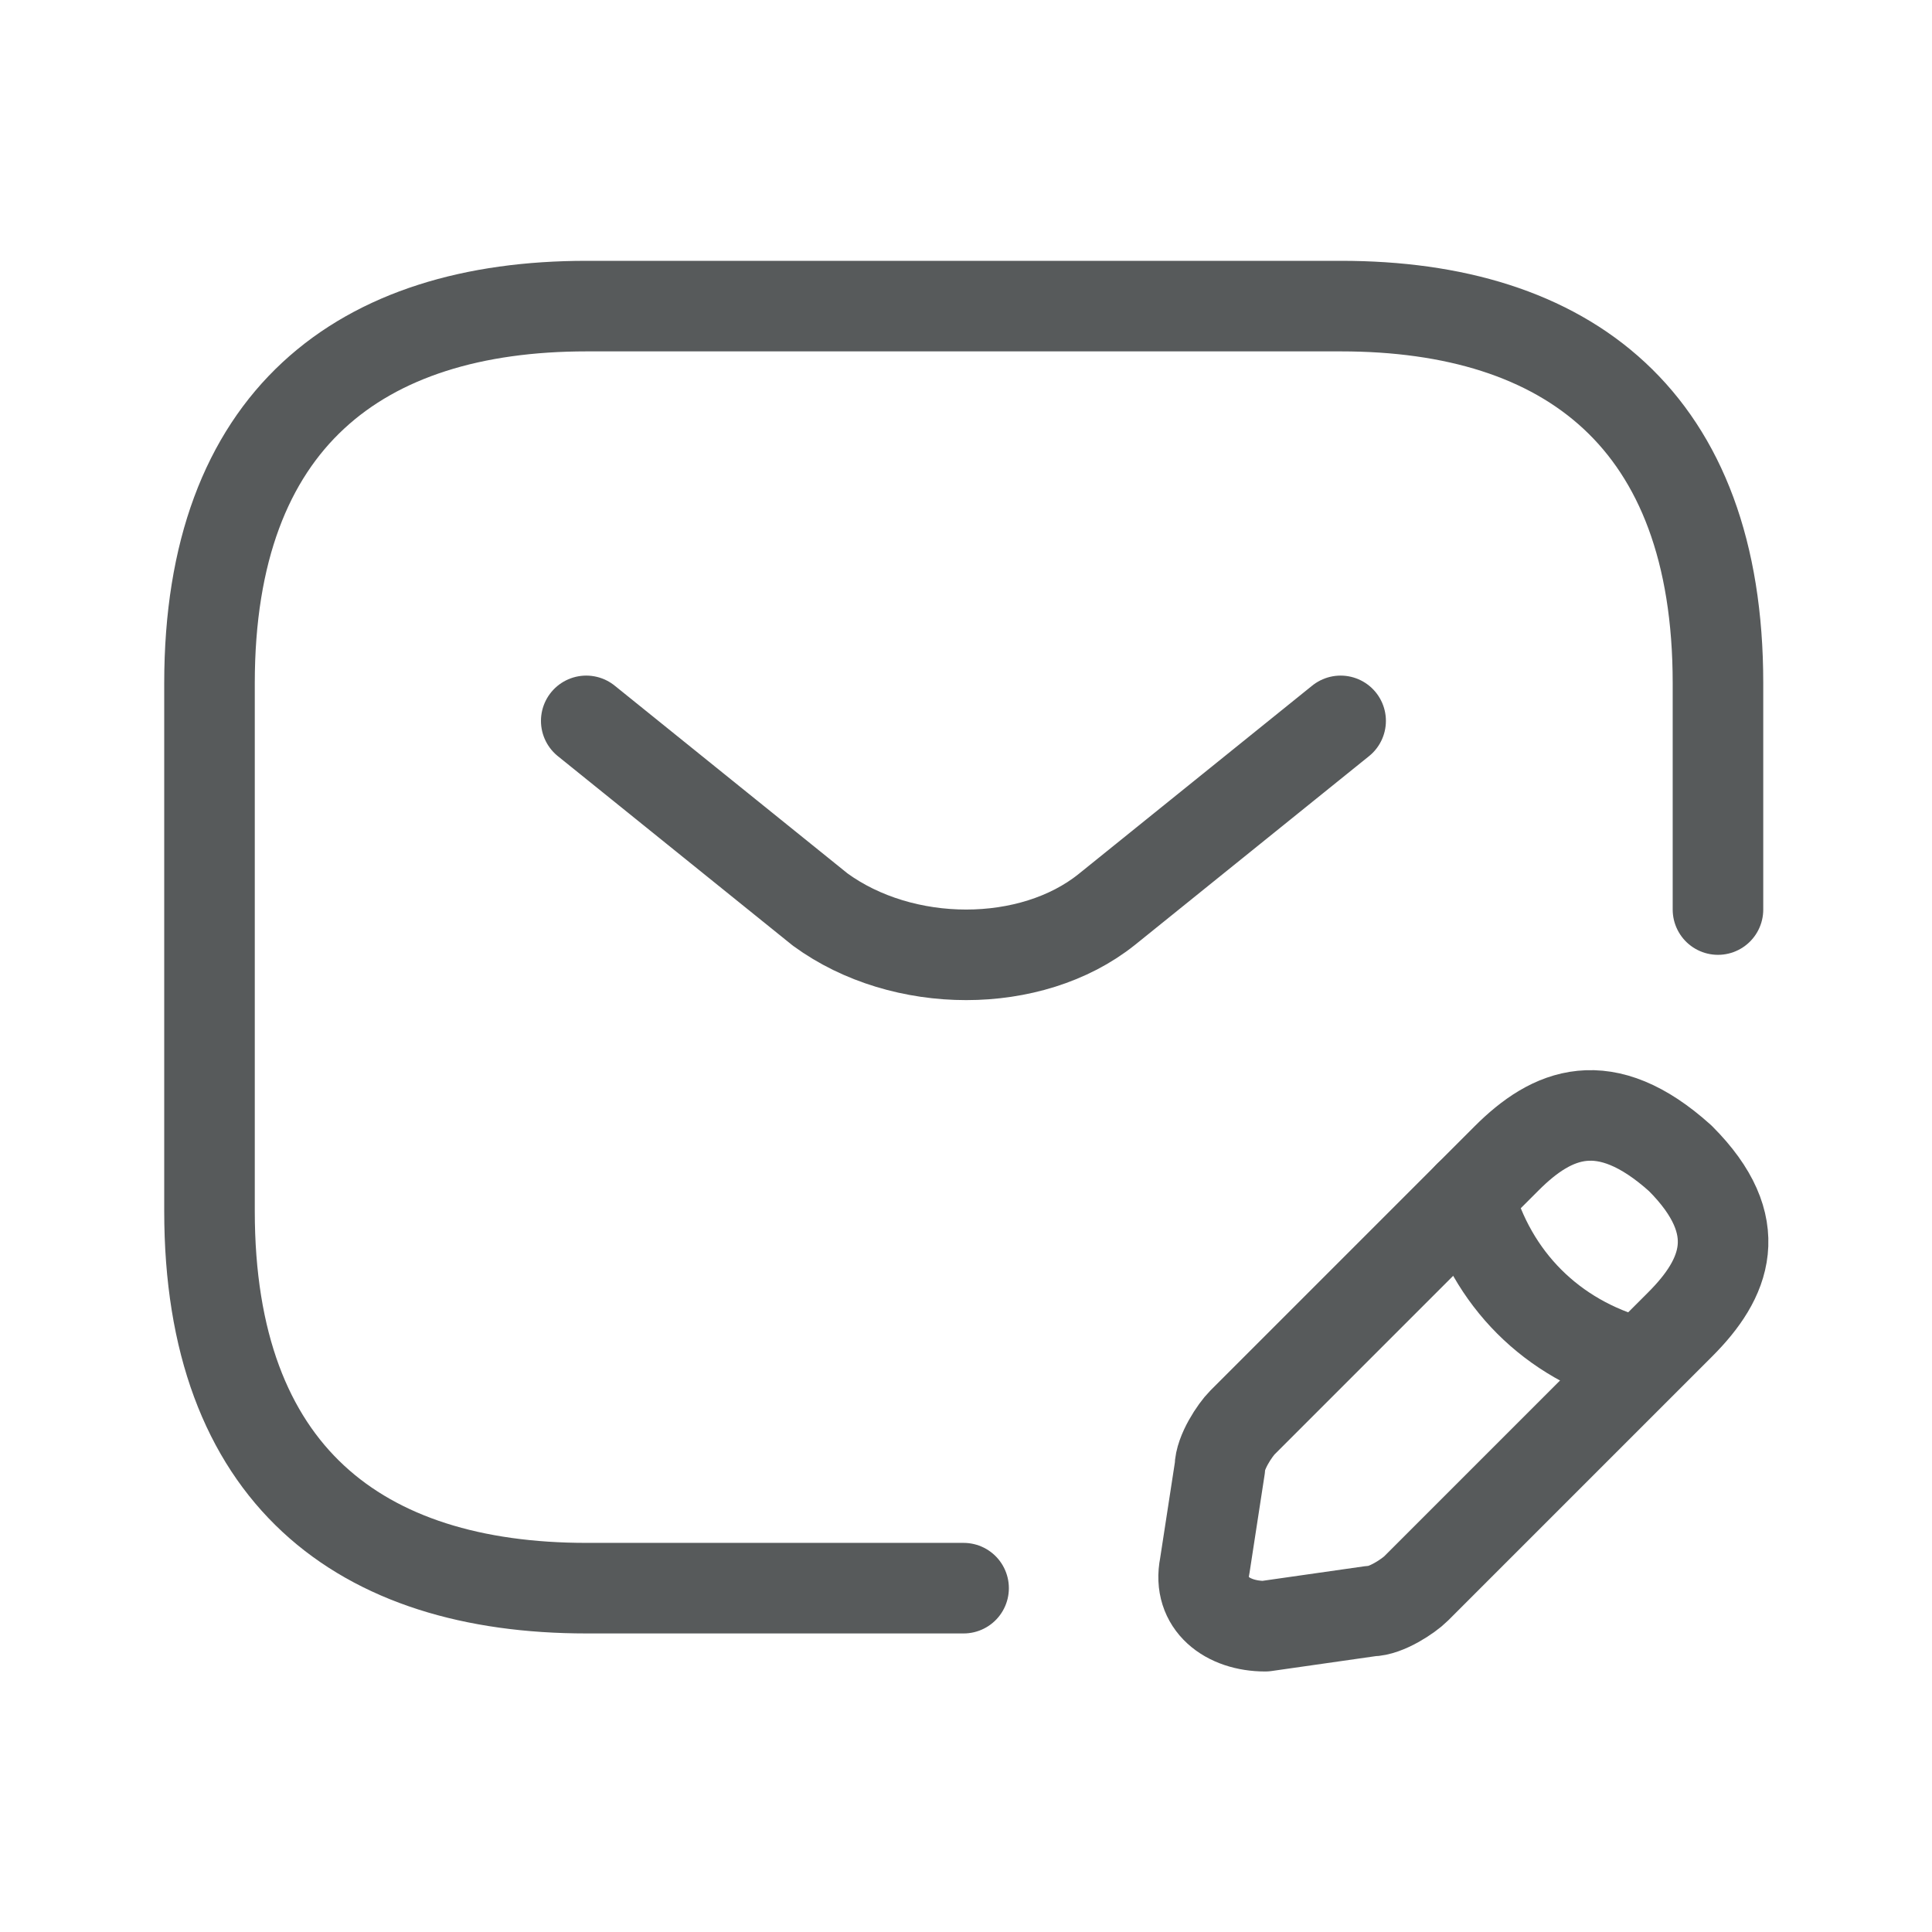
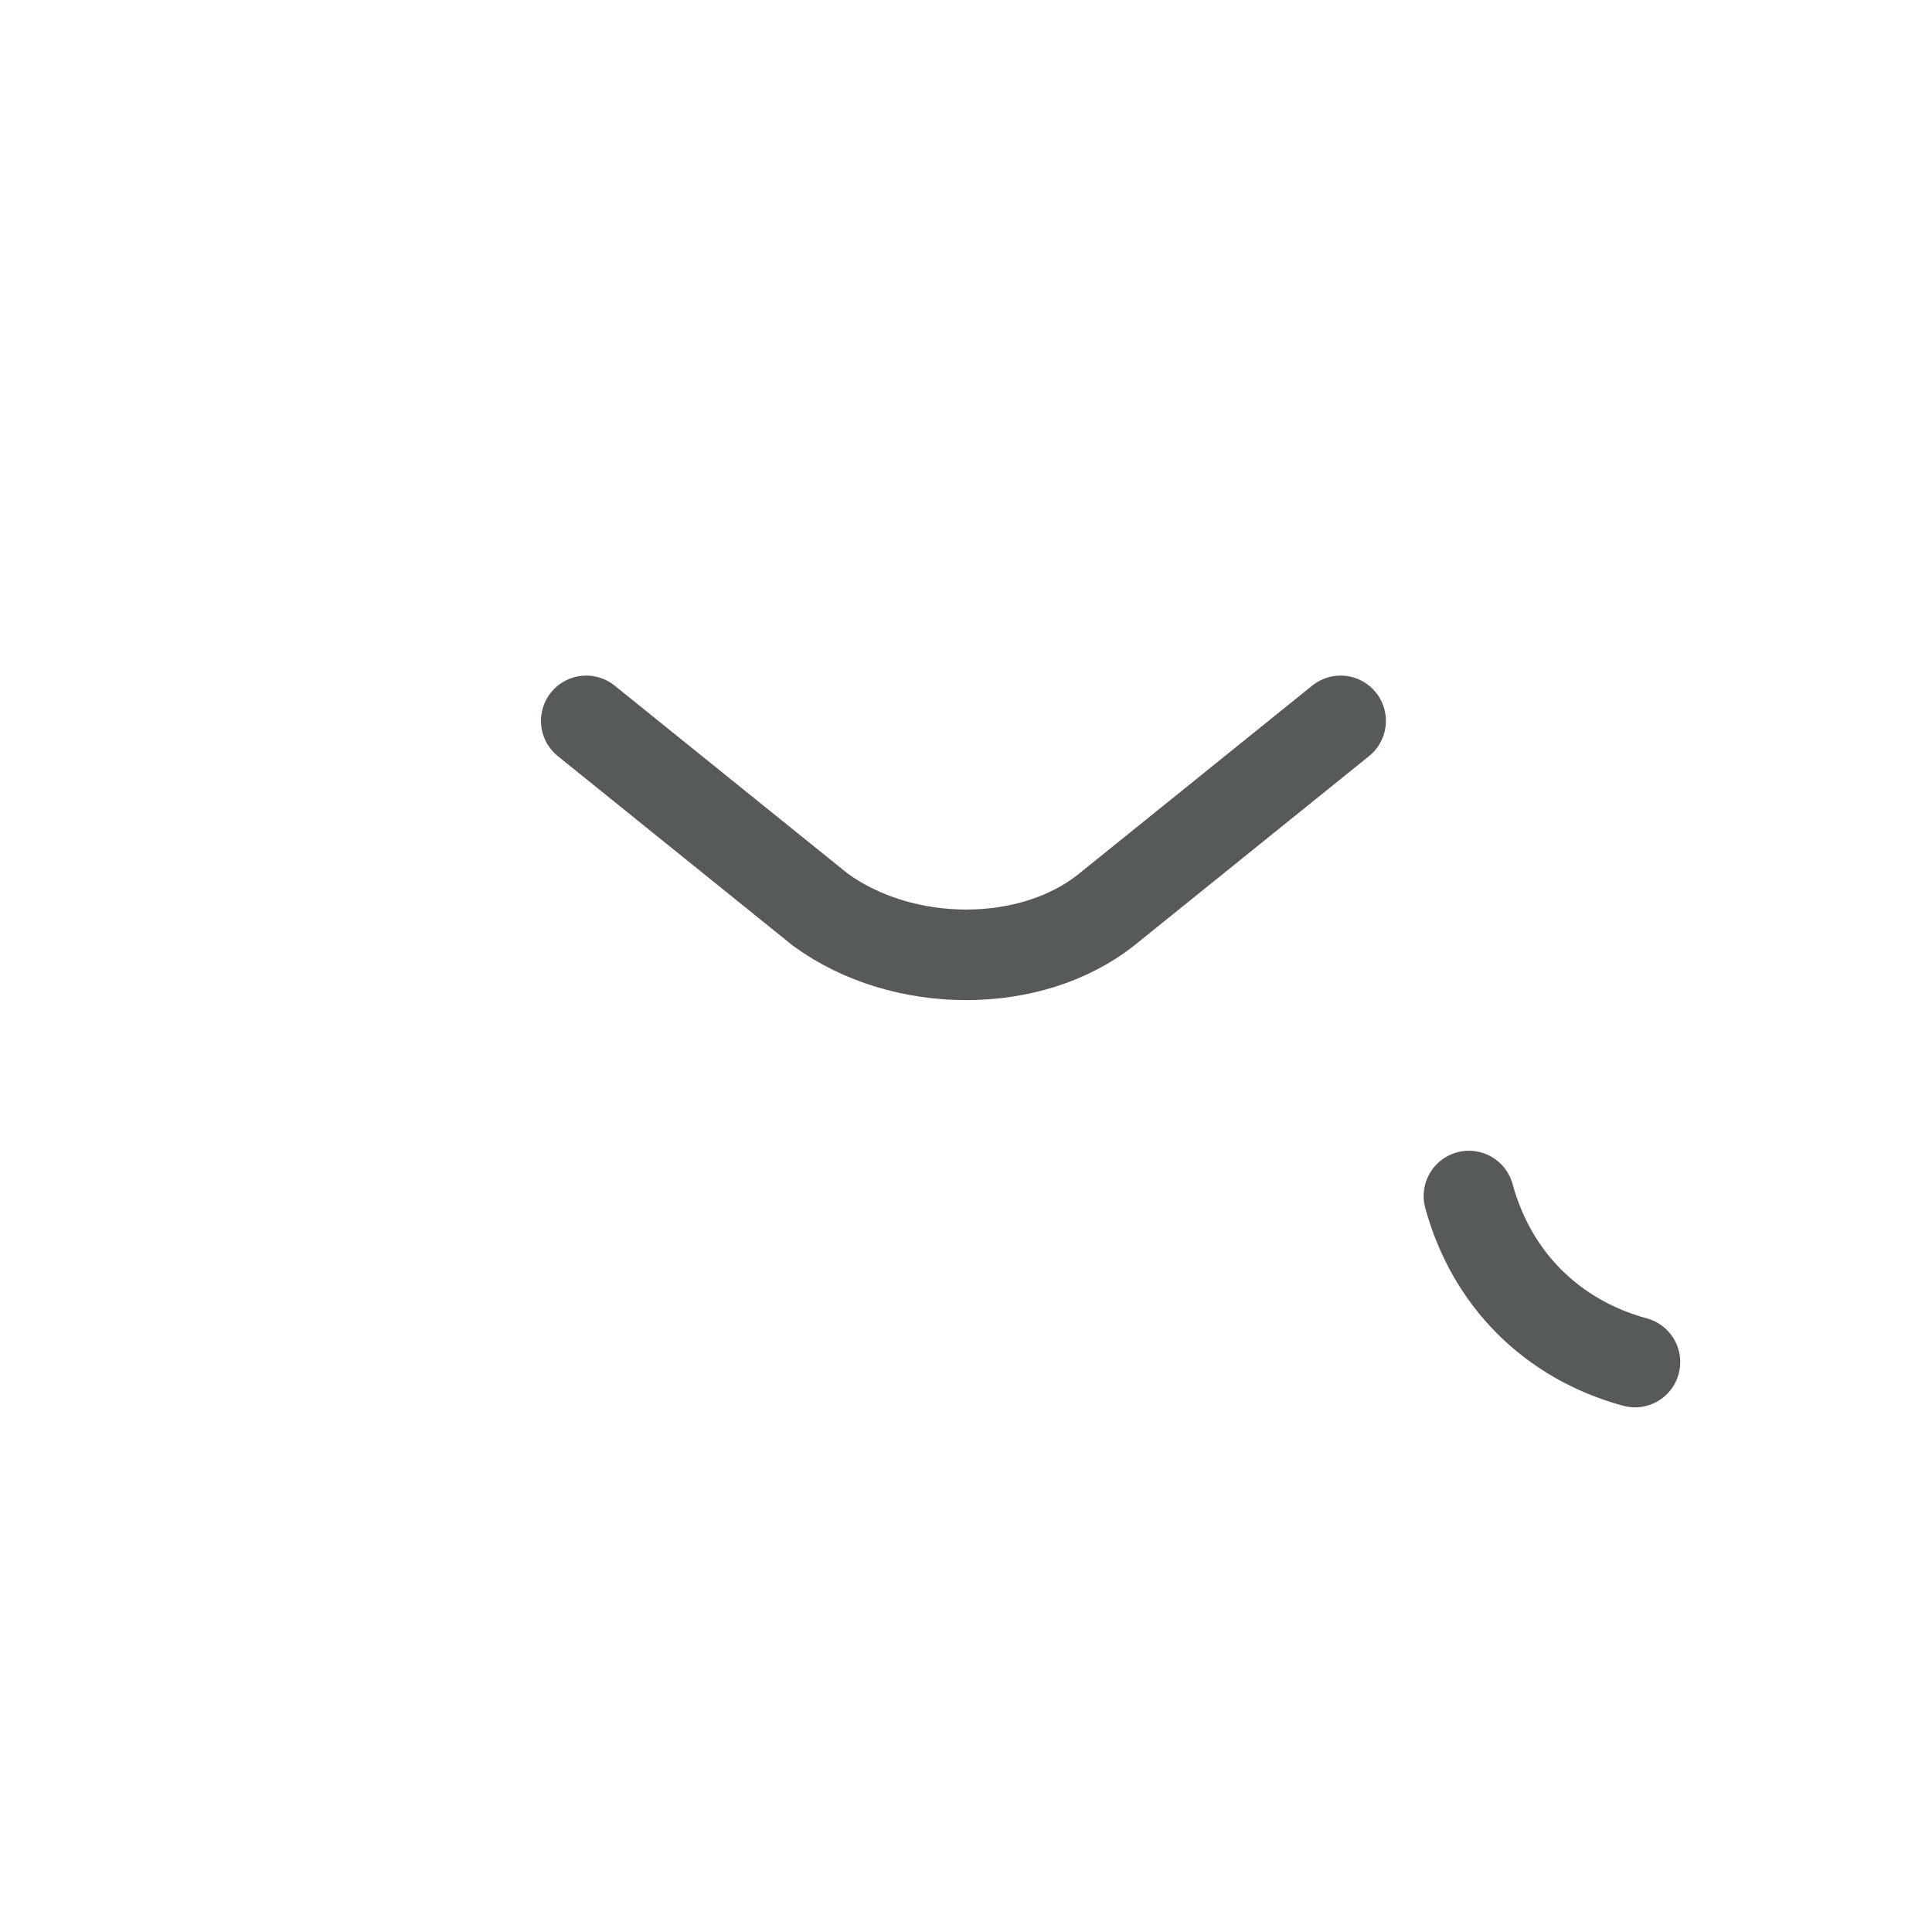
<svg xmlns="http://www.w3.org/2000/svg" id="_Контакты" data-name="Контакты" viewBox="0 0 64 64">
  <defs>
    <style> .cls-1 { fill: none; stroke: #575a5b; stroke-linecap: round; stroke-linejoin: round; stroke-width: 3px; } </style>
  </defs>
  <g id="Email">
-     <path class="cls-1" d="m31.92,52.61h-12.49c-7.5,0-12.49-3.75-12.49-12.49v-17.49c0-8.75,5-12.49,12.49-12.49h24.99c7.5,0,12.49,3.75,12.49,12.49v7.5" />
    <path class="cls-1" d="m44.41,23.88l-7.75,6.25c-2.5,2-6.75,2-9.49,0l-7.75-6.25" />
-     <path class="cls-1" d="m49.91,38.37l-8.75,8.75c-.25.25-.75,1-.75,1.5l-.5,3.25c-.25,1.25.75,2,2,2l3.5-.5c.5,0,1.25-.5,1.5-.75l8.75-8.75c1.5-1.5,2.25-3.25,0-5.5-2.5-2.25-4.25-1.5-5.75,0Z" />
    <path class="cls-1" d="m48.66,39.62c.75,2.75,2.75,4.75,5.5,5.5" />
  </g>
</svg>